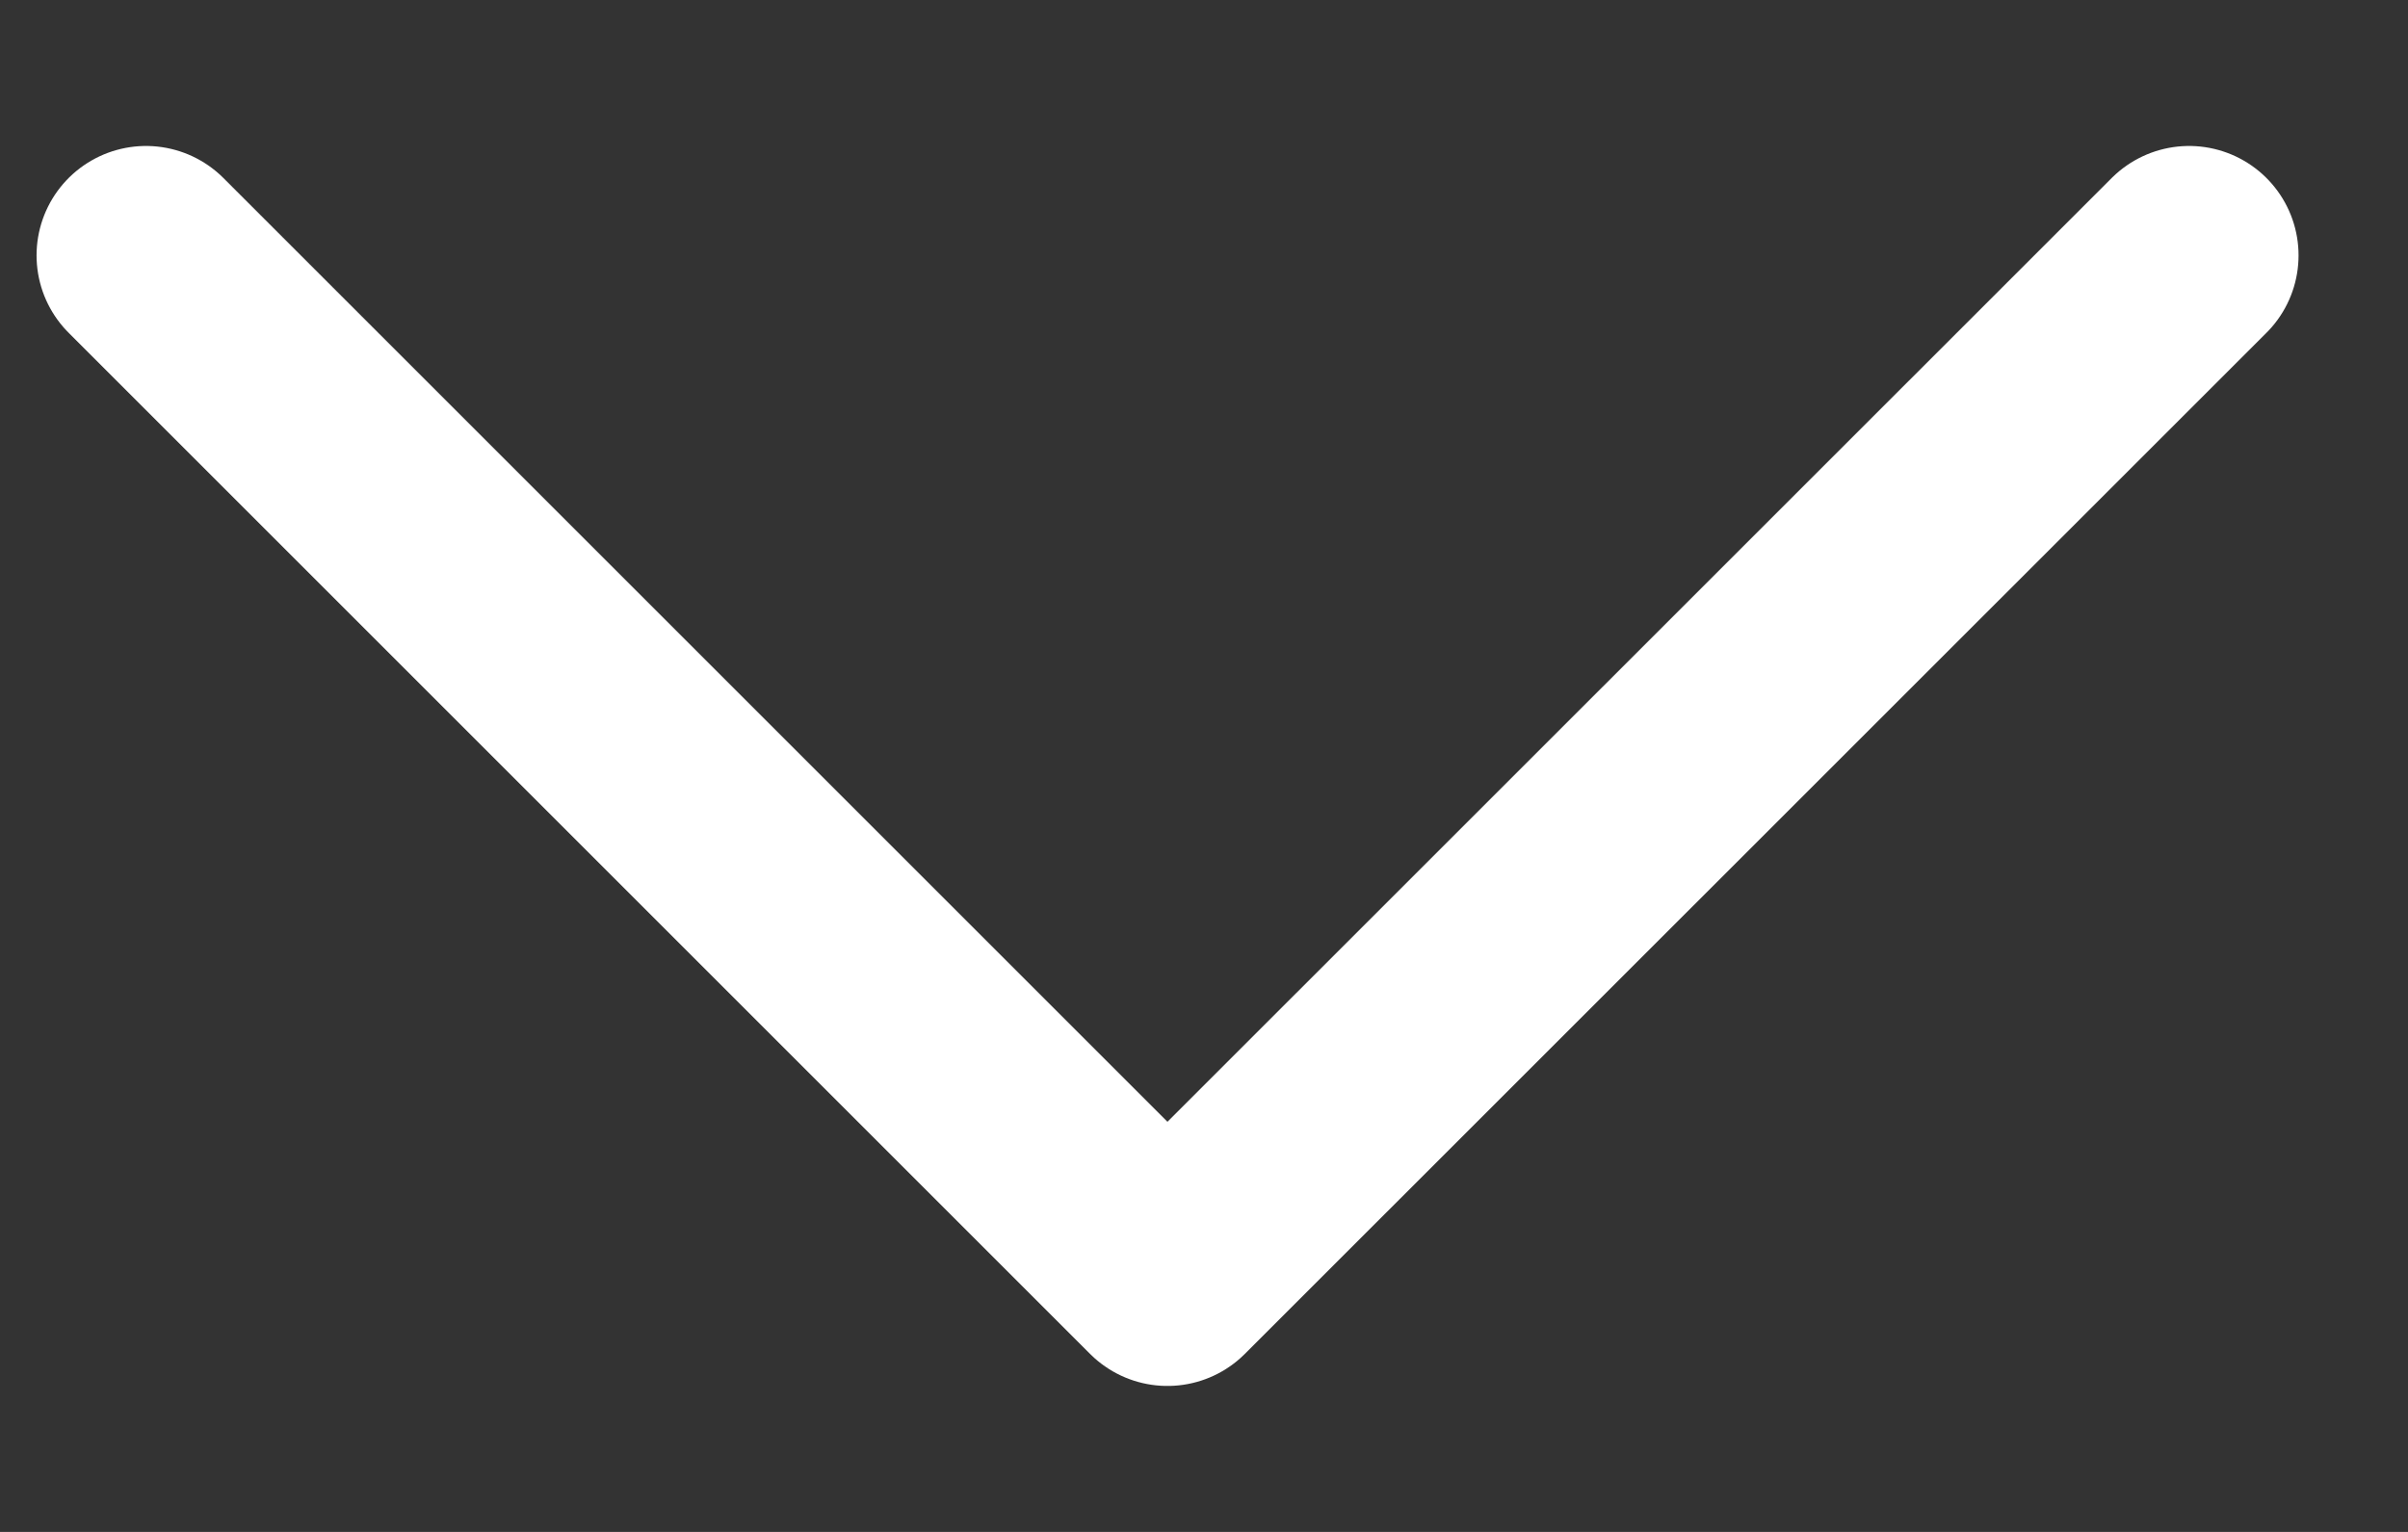
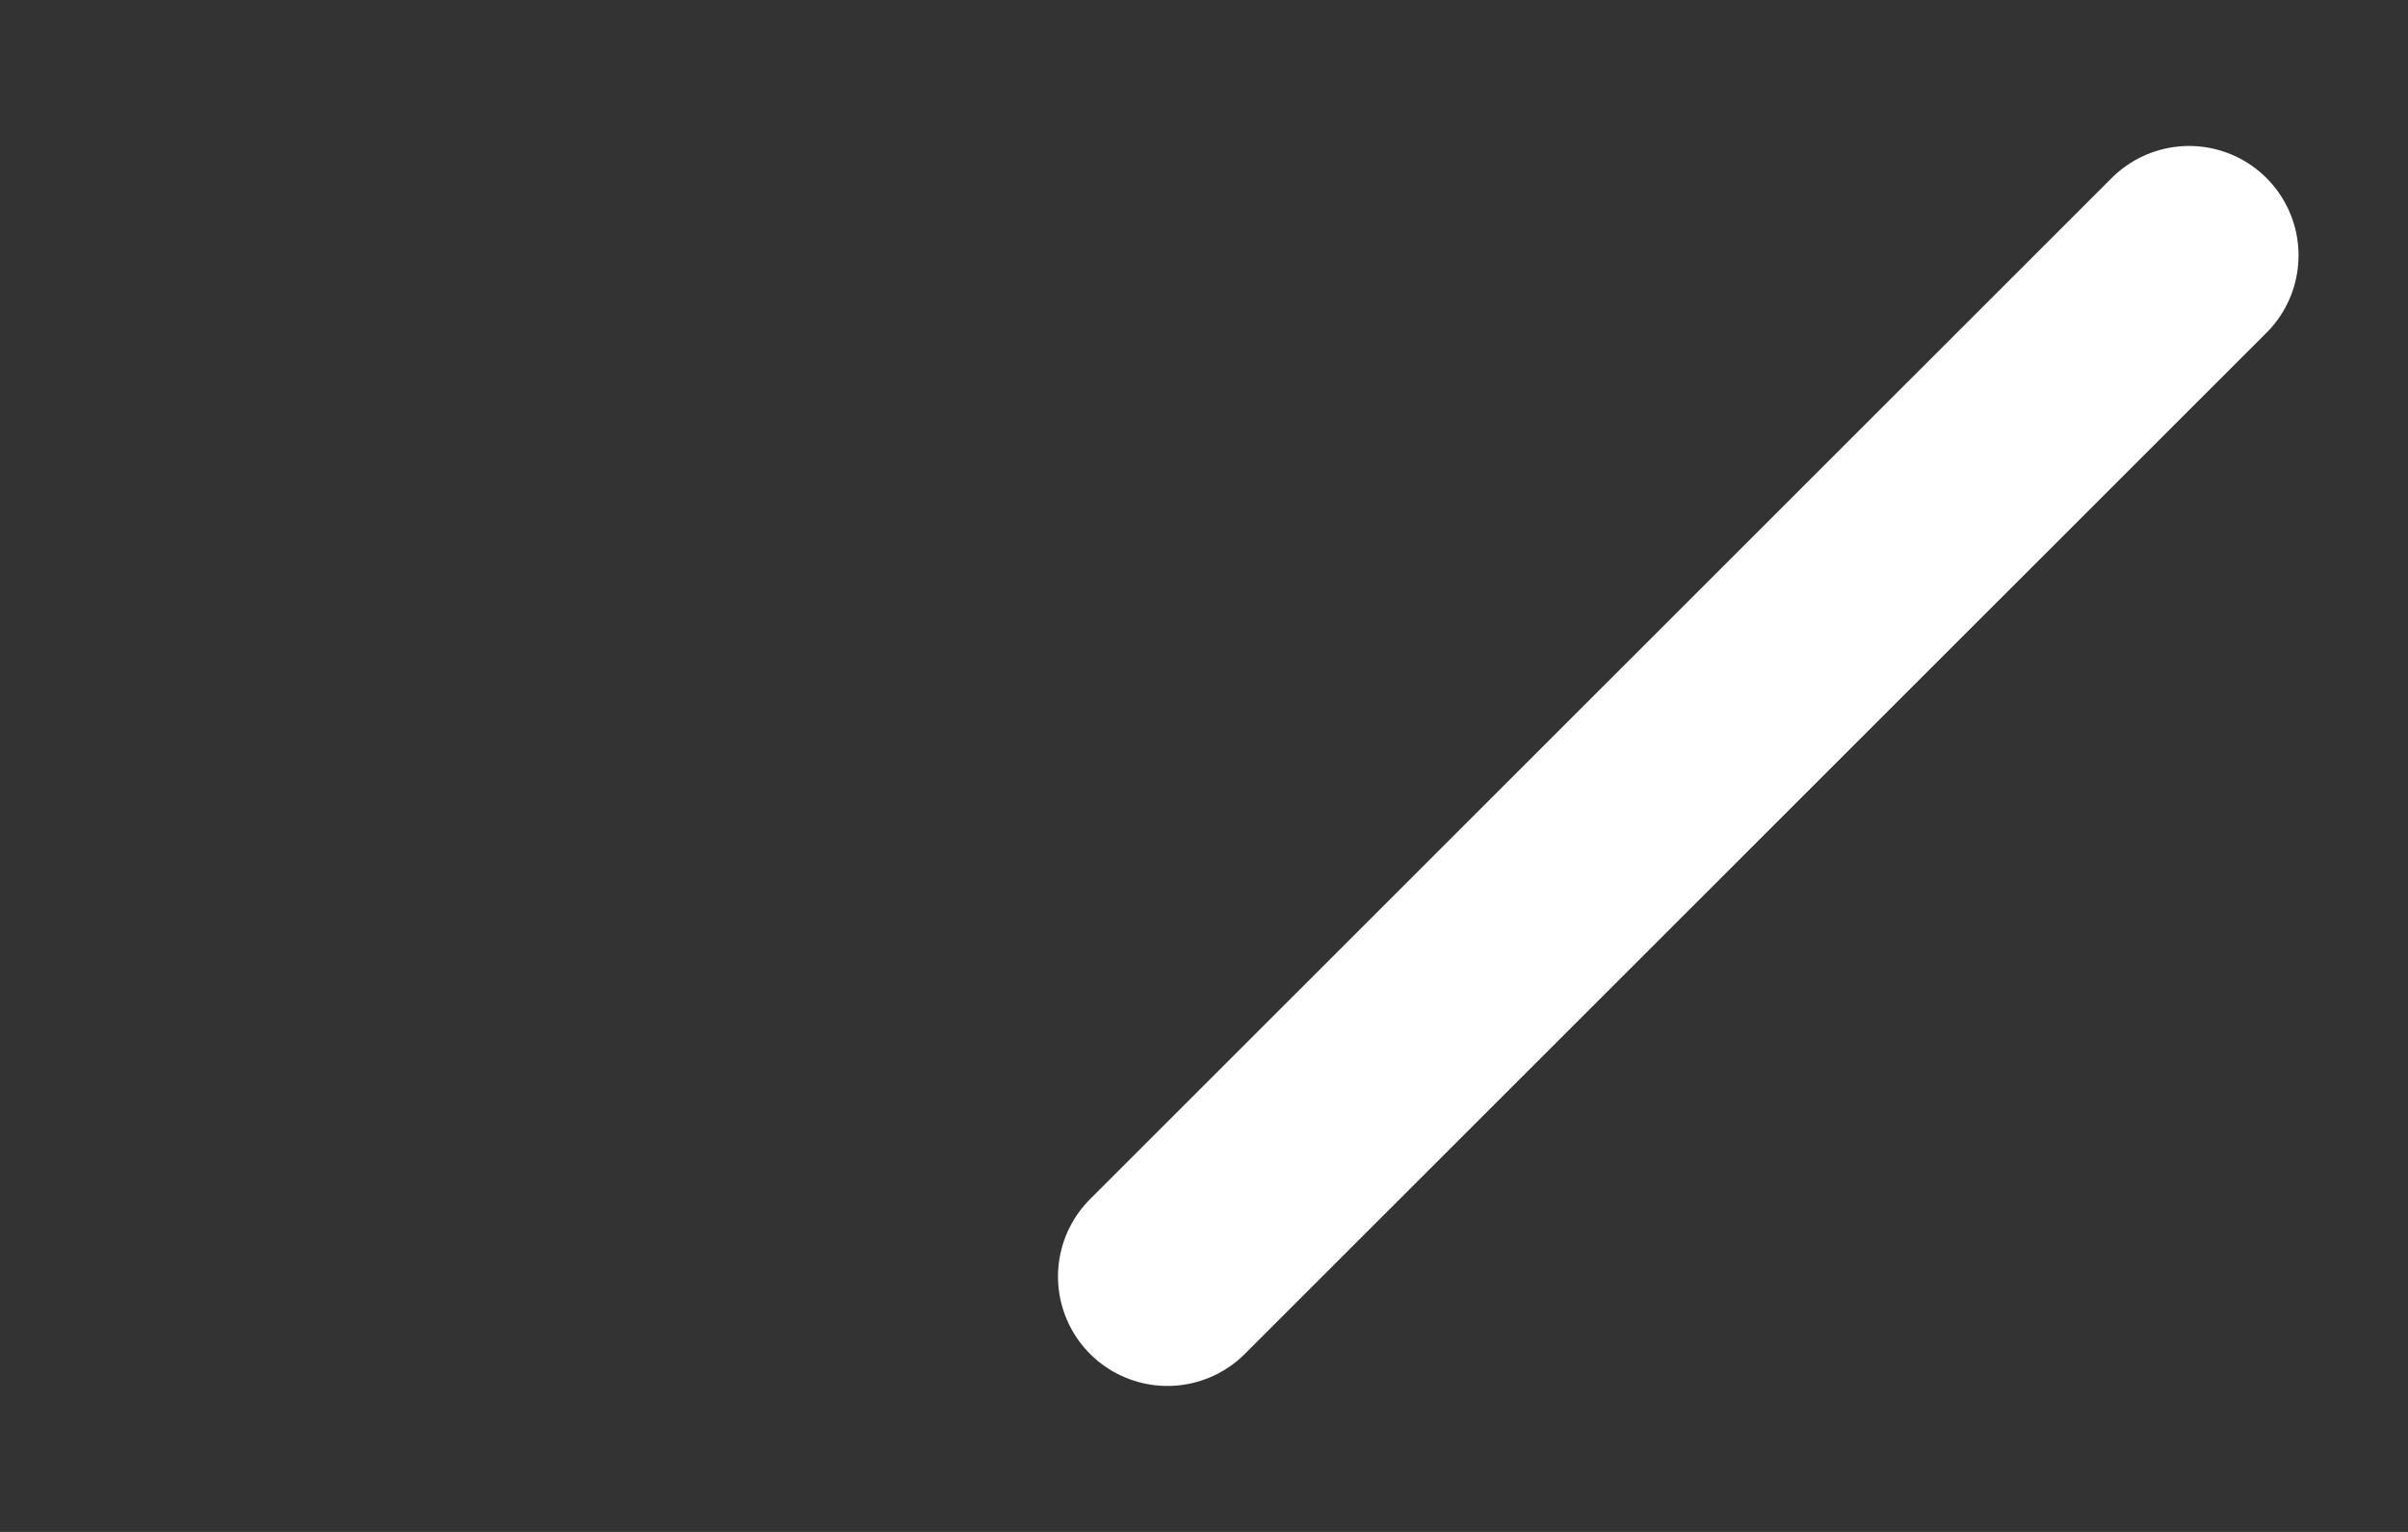
<svg xmlns="http://www.w3.org/2000/svg" width="11" height="7" viewBox="0 0 11 7" fill="none">
  <rect x="0" y="0" width="11" height="7" fill="#333333" stroke="none" />
-   <path d="M10 1.167L5.333 5.833L0.667 1.167" stroke="white" stroke-linecap="round" stroke-linejoin="round" />
+   <path d="M10 1.167L5.333 5.833" stroke="white" stroke-linecap="round" stroke-linejoin="round" />
</svg>